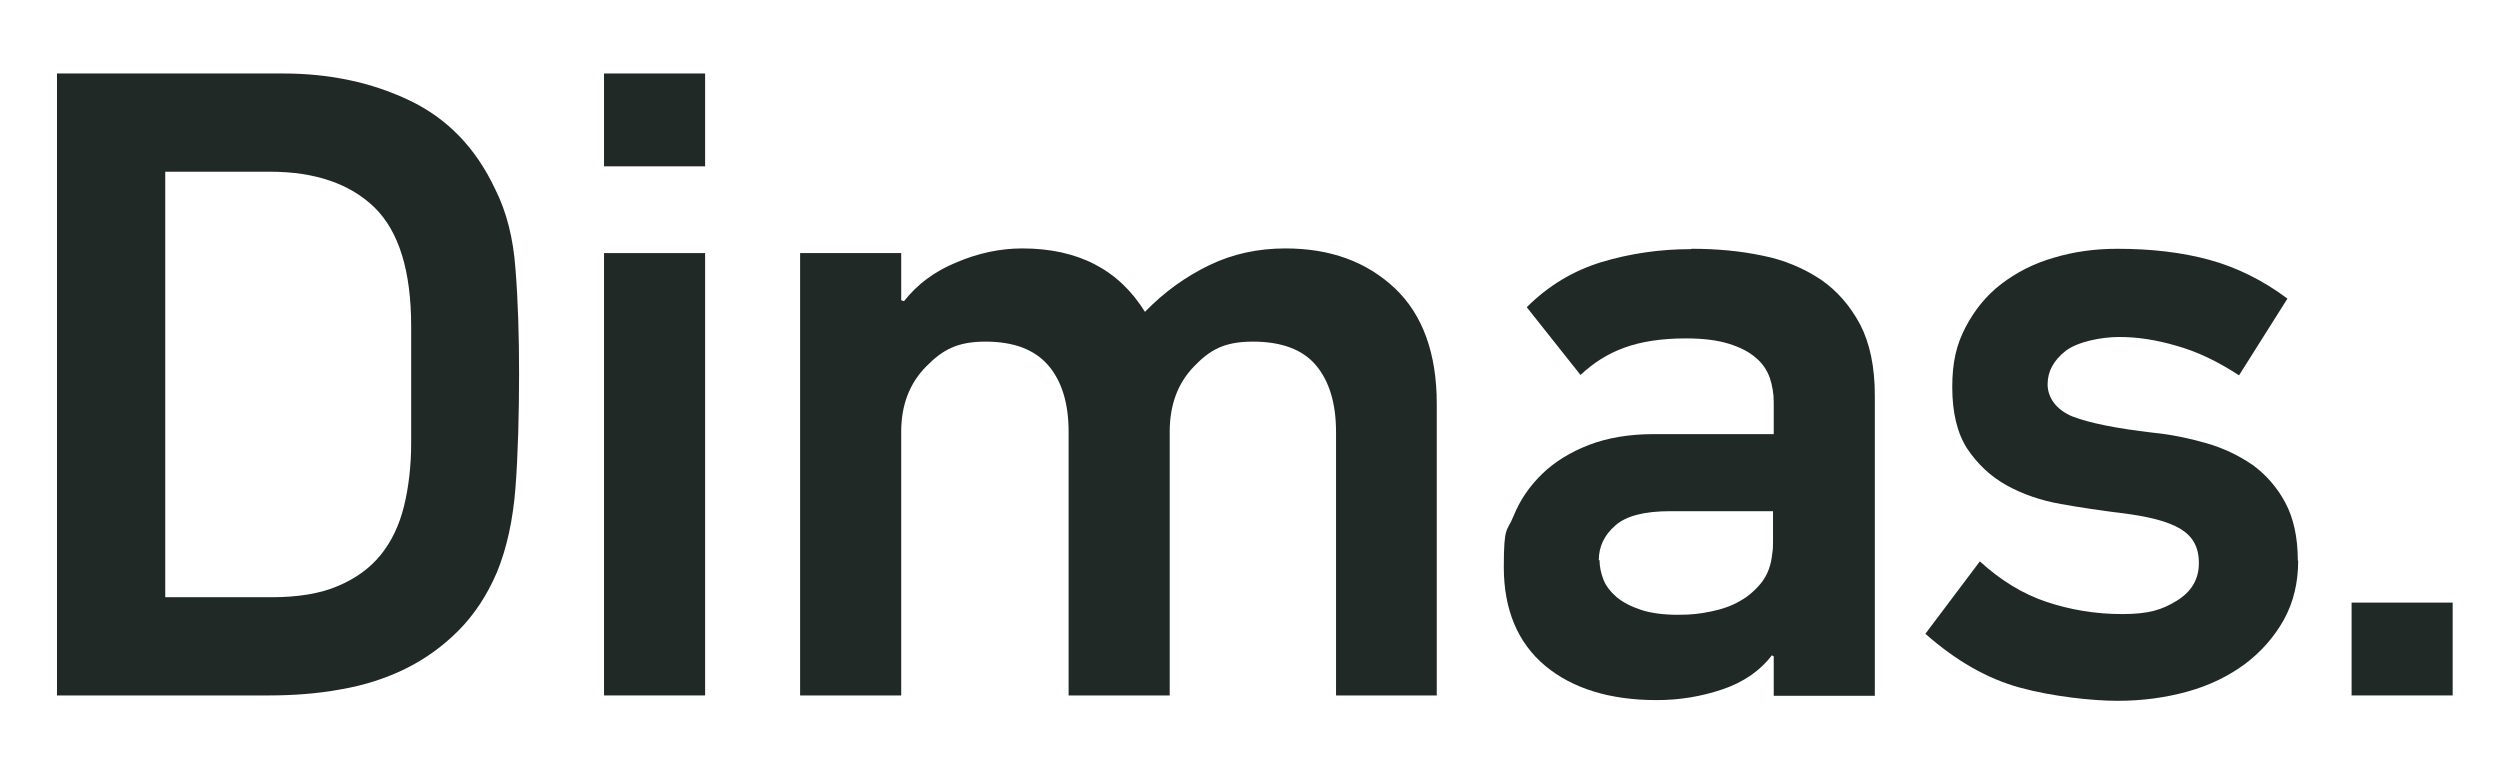
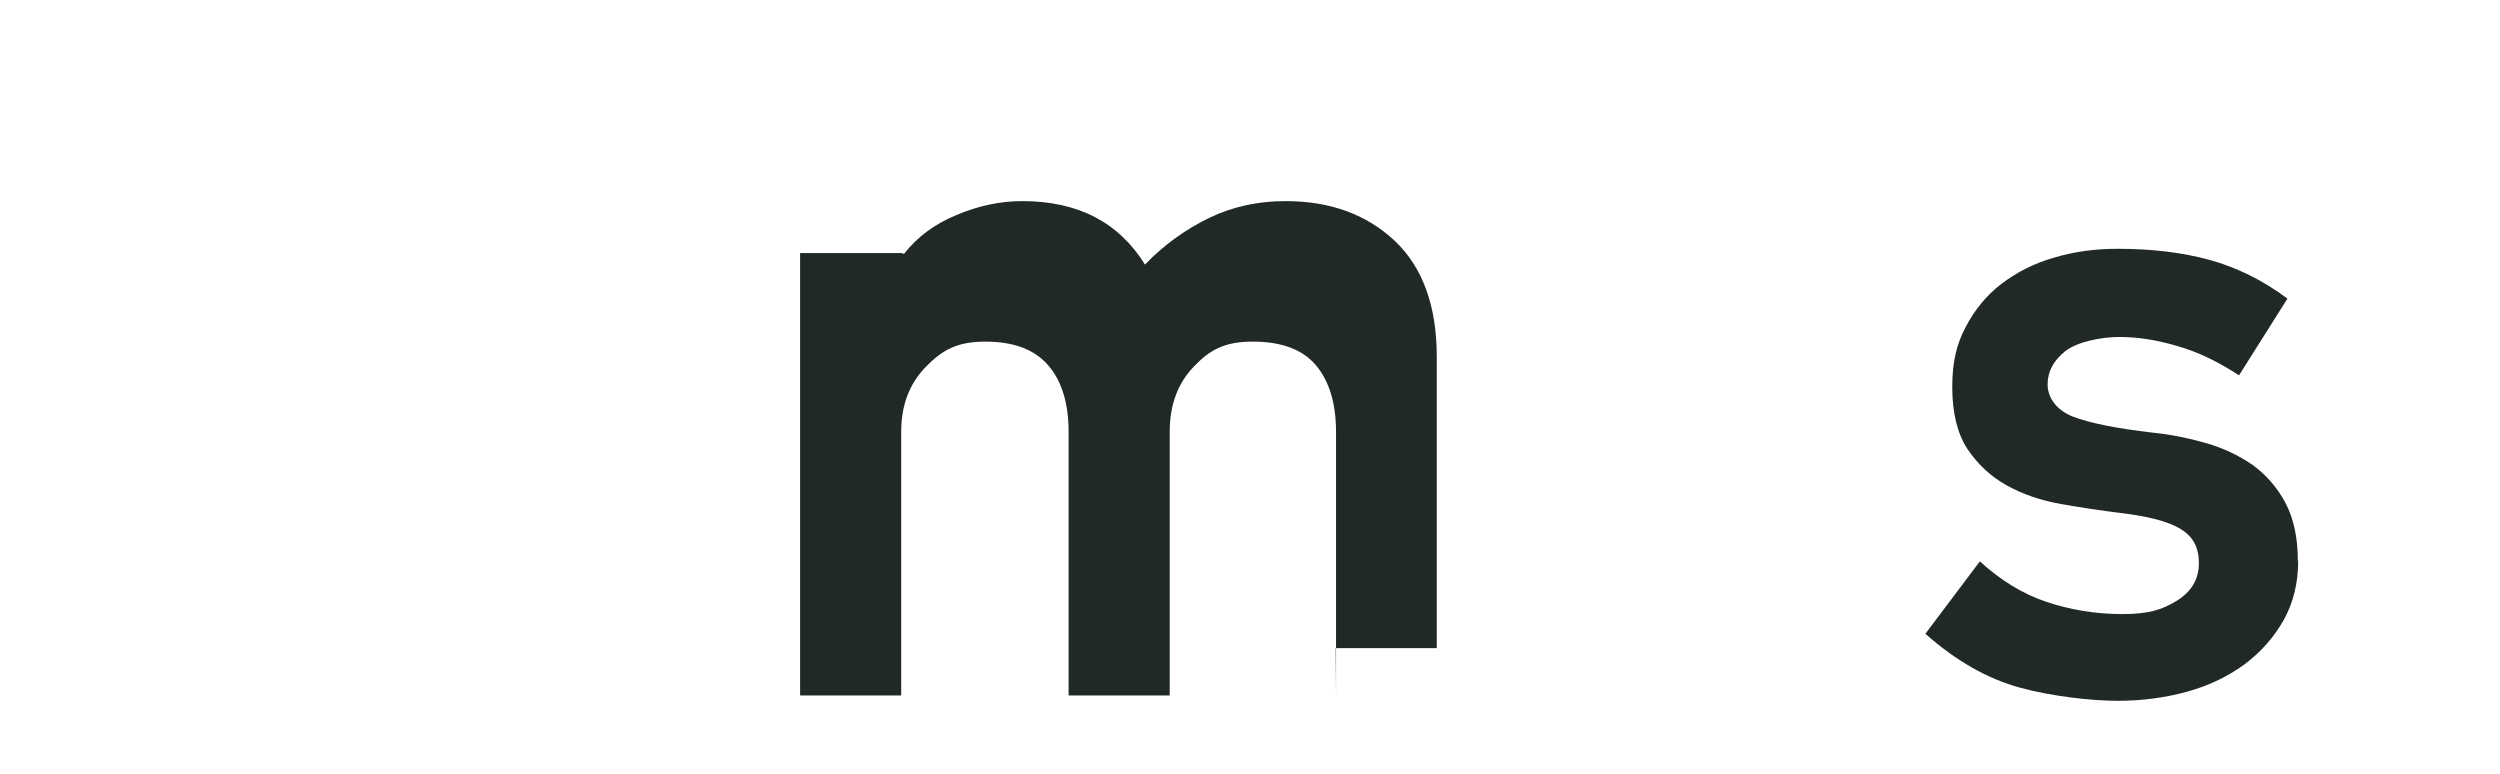
<svg xmlns="http://www.w3.org/2000/svg" id="a" viewBox="0 0 697.4 215.8">
  <defs>
    <style>.b{fill:#202925;}</style>
  </defs>
  <g>
-     <path class="b" d="M79,20.5c13,0,24.7,2.5,35.2,7.5,10.5,5,18.5,13.2,23.9,24.7,3.2,6.3,5.1,13.8,5.7,22.4,.7,8.6,1,18.4,1,29.2s-.3,22.7-1,31.7c-.7,9-2.4,16.9-5.2,23.7-2.8,6.5-6.4,11.9-10.8,16.3-4.4,4.4-9.3,7.9-14.8,10.6-5.5,2.7-11.5,4.6-17.9,5.7-6.5,1.2-13.2,1.7-20.2,1.7H15.9V20.5h63.1ZM46.1,166.6h29.7c7.3,0,13.5-1,18.4-3.1,5-2.1,9-5,12-8.7,3-3.7,5.2-8.3,6.5-13.6,1.3-5.3,2-11.2,2-17.7v-32.4c0-15.5-3.4-26.5-10.2-33.2-6.8-6.6-16.5-10-29.2-10h-29.2v118.7Z" />
-     <path class="b" d="M168.5,46.5V20.5h28.2v25.9h-28.2Zm0,147.6V70.6h28.2v123.4h-28.2Z" />
-     <path class="b" d="M372.7,194V120.5c0-8-1.9-14.2-5.6-18.6-3.7-4.4-9.6-6.6-17.6-6.6s-12,2.3-16.5,7c-4.5,4.7-6.7,10.7-6.7,18.2v73.5h-28.2V120.5c0-8-1.9-14.2-5.7-18.6-3.8-4.4-9.6-6.6-17.5-6.6s-12,2.3-16.6,7c-4.6,4.7-6.9,10.7-6.9,18.2v73.5h-28.2V70.6h28.2v13.2c.2,0,.3,0,.4,.1,0,0,.2,.1,.4,.1,3.7-4.7,8.5-8.3,14.6-10.8,6.1-2.6,12.2-3.9,18.4-3.9,15.5,0,26.9,5.9,34.2,17.7,5.3-5.5,11.3-9.8,17.9-13,6.6-3.2,13.7-4.7,21.3-4.7,12.5,0,22.6,3.7,30.5,11.1,7.8,7.4,11.7,18.2,11.7,32.3v81.3h-28.2Z" />
-     <path class="b" d="M471.9,69.4c7,0,13.5,.6,19.7,1.9,6.1,1.2,11.5,3.5,16.2,6.6,4.7,3.2,8.3,7.4,11.1,12.6,2.7,5.2,4.1,11.8,4.1,19.8v83.8h-28.2v-11l-.5-.3c-3.3,4.3-7.9,7.5-13.8,9.5-5.9,2-12,3-18.3,3-13.1,0-23.5-3.2-31.2-9.6-7.6-6.4-11.5-15.6-11.5-27.5s.9-9.7,2.7-14.2c1.8-4.5,4.5-8.4,8-11.8,3.5-3.4,7.9-6.1,13.1-8.1,5.2-2,11.3-3,18.1-3h33.4v-9c0-2.3-.4-4.6-1.1-6.7-.8-2.2-2-4-3.9-5.6-1.8-1.6-4.3-2.9-7.5-3.9-3.2-1-7.2-1.5-12-1.5-6.8,0-12.6,.9-17.2,2.6-4.7,1.7-8.7,4.3-12.2,7.6l-15-18.9c6-6,13-10.2,20.9-12.6,8-2.4,16.3-3.6,24.9-3.6Zm-25.7,86.8c0,1.8,.4,3.7,1.1,5.5,.7,1.8,2,3.4,3.7,4.9,1.7,1.4,4,2.6,6.7,3.5,2.7,.9,6.2,1.4,10.3,1.4s6.2-.3,9.2-.9c3-.6,5.7-1.5,8.1-2.9,2.4-1.3,4.4-3.1,6.1-5.2,1.7-2.2,2.7-4.9,3-8.2,.2-1,.2-2.2,.2-3.7v-8h-28.7c-7.1,0-12.3,1.3-15.3,4-3.1,2.7-4.6,5.9-4.6,9.7Z" />
+     <path class="b" d="M372.7,194V120.5c0-8-1.9-14.2-5.6-18.6-3.7-4.4-9.6-6.6-17.6-6.6s-12,2.3-16.5,7c-4.5,4.7-6.7,10.7-6.7,18.2v73.5h-28.2V120.5c0-8-1.9-14.2-5.7-18.6-3.8-4.4-9.6-6.6-17.5-6.6s-12,2.3-16.6,7c-4.6,4.7-6.9,10.7-6.9,18.2v73.5h-28.2V70.6h28.2c.2,0,.3,0,.4,.1,0,0,.2,.1,.4,.1,3.7-4.7,8.5-8.3,14.6-10.8,6.1-2.6,12.2-3.9,18.4-3.9,15.5,0,26.9,5.9,34.2,17.7,5.3-5.5,11.3-9.8,17.9-13,6.6-3.2,13.7-4.7,21.3-4.7,12.5,0,22.6,3.7,30.5,11.1,7.8,7.4,11.7,18.2,11.7,32.3v81.3h-28.2Z" />
    <path class="b" d="M641.1,156.4c0,6.1-1.3,11.6-4,16.5-2.7,4.8-6.3,8.9-10.8,12.3-4.6,3.4-9.9,6-16,7.7-6.1,1.7-12.6,2.6-19.6,2.6s-18.2-1.2-27.3-3.7c-9.1-2.5-17.8-7.5-26.3-15l15.2-20.2c5.8,5.3,12,9.1,18.6,11.3,6.6,2.2,13.6,3.4,21.1,3.4s11.1-1.2,15.2-3.7c4.1-2.5,6.2-6,6.2-10.5s-1.7-7.5-5.2-9.6c-3.5-2.1-9.1-3.5-16.7-4.4-5.5-.7-11-1.5-16.6-2.5-5.6-1-10.6-2.7-15.1-5.2-4.5-2.5-8.1-5.9-11-10.2-2.8-4.3-4.2-10.1-4.2-17.2s1.2-11.9,3.7-16.7c2.5-4.8,5.8-8.9,10-12.1,4.2-3.2,9-5.7,14.6-7.3,5.6-1.7,11.5-2.5,17.8-2.5,9.5,0,18,1,25.7,3.1,7.6,2.1,14.9,5.7,21.7,10.8l-13.5,21.4c-5.8-3.8-11.6-6.6-17.3-8.2-5.7-1.7-11.1-2.5-16.1-2.5s-11.6,1.3-15,3.9c-3.3,2.6-5,5.7-5,9.3s2.3,7.1,7,9c4.7,1.8,12.1,3.3,22.4,4.5,5,.5,9.9,1.5,14.8,2.9,4.9,1.4,9.2,3.5,13,6.1,3.7,2.7,6.8,6.2,9.1,10.5,2.3,4.3,3.5,9.7,3.5,16.2Z" />
  </g>
-   <rect class="b" x="656" y="168.1" width="28.2" height="25.9" />
</svg>